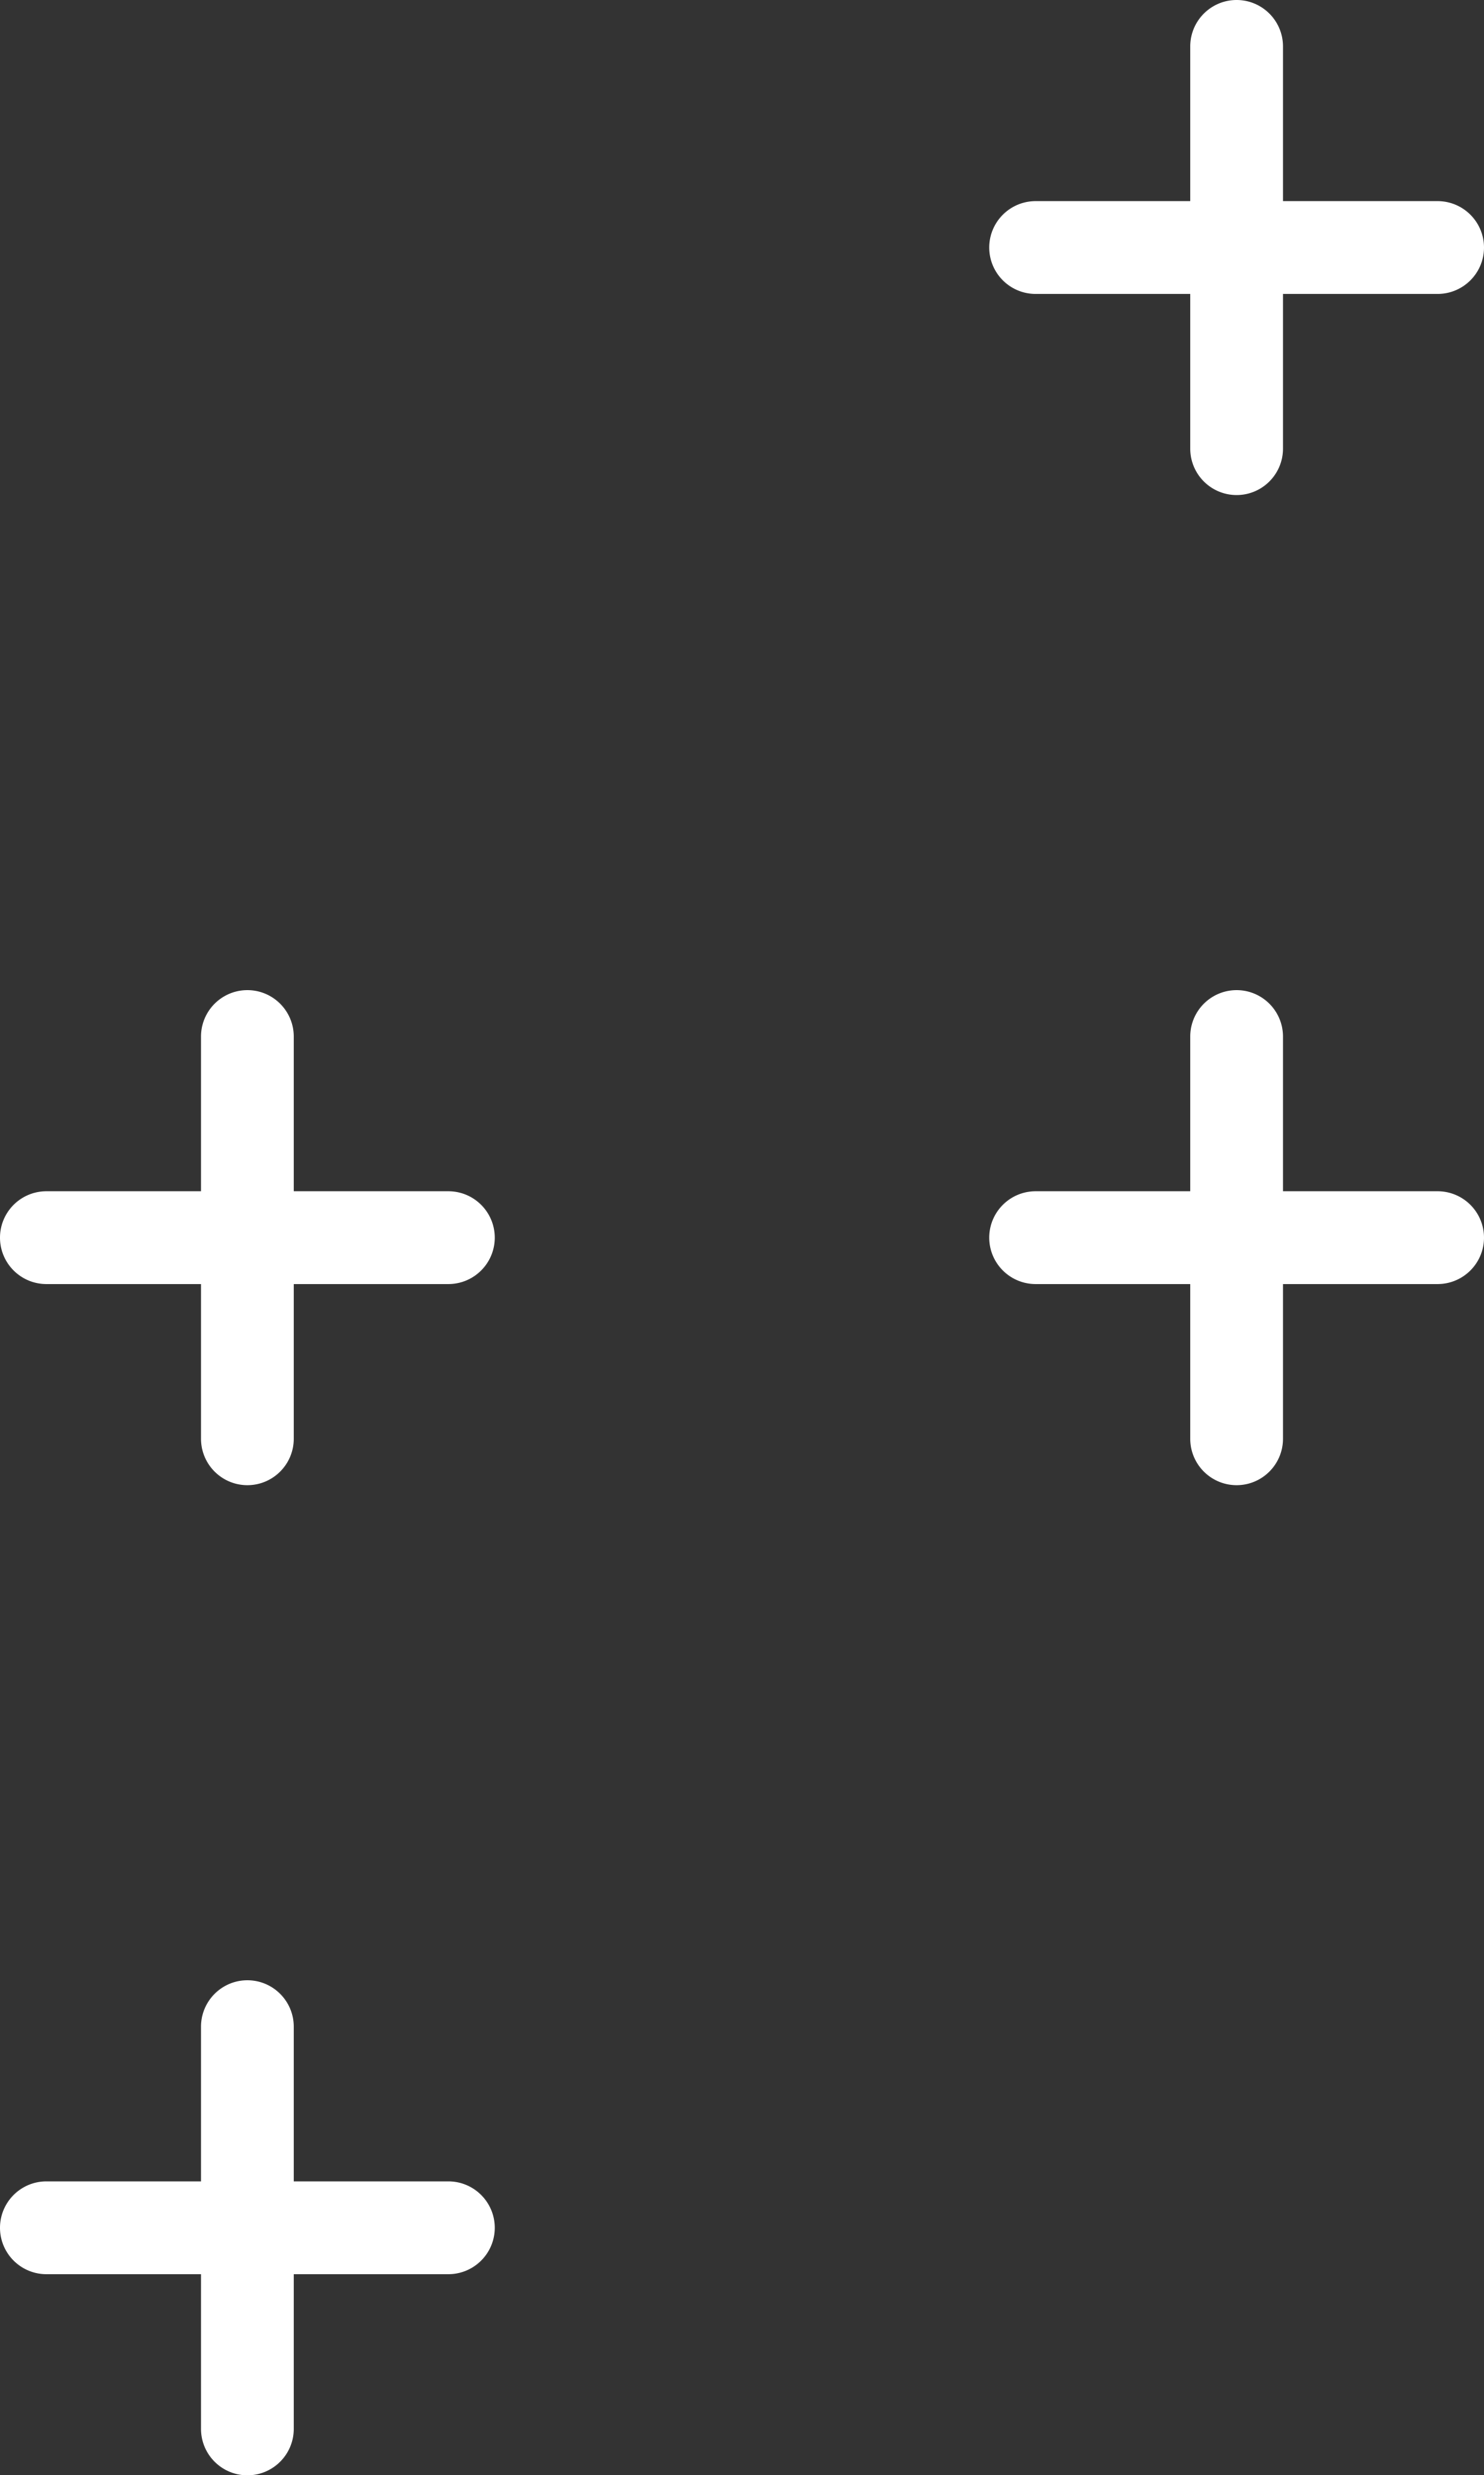
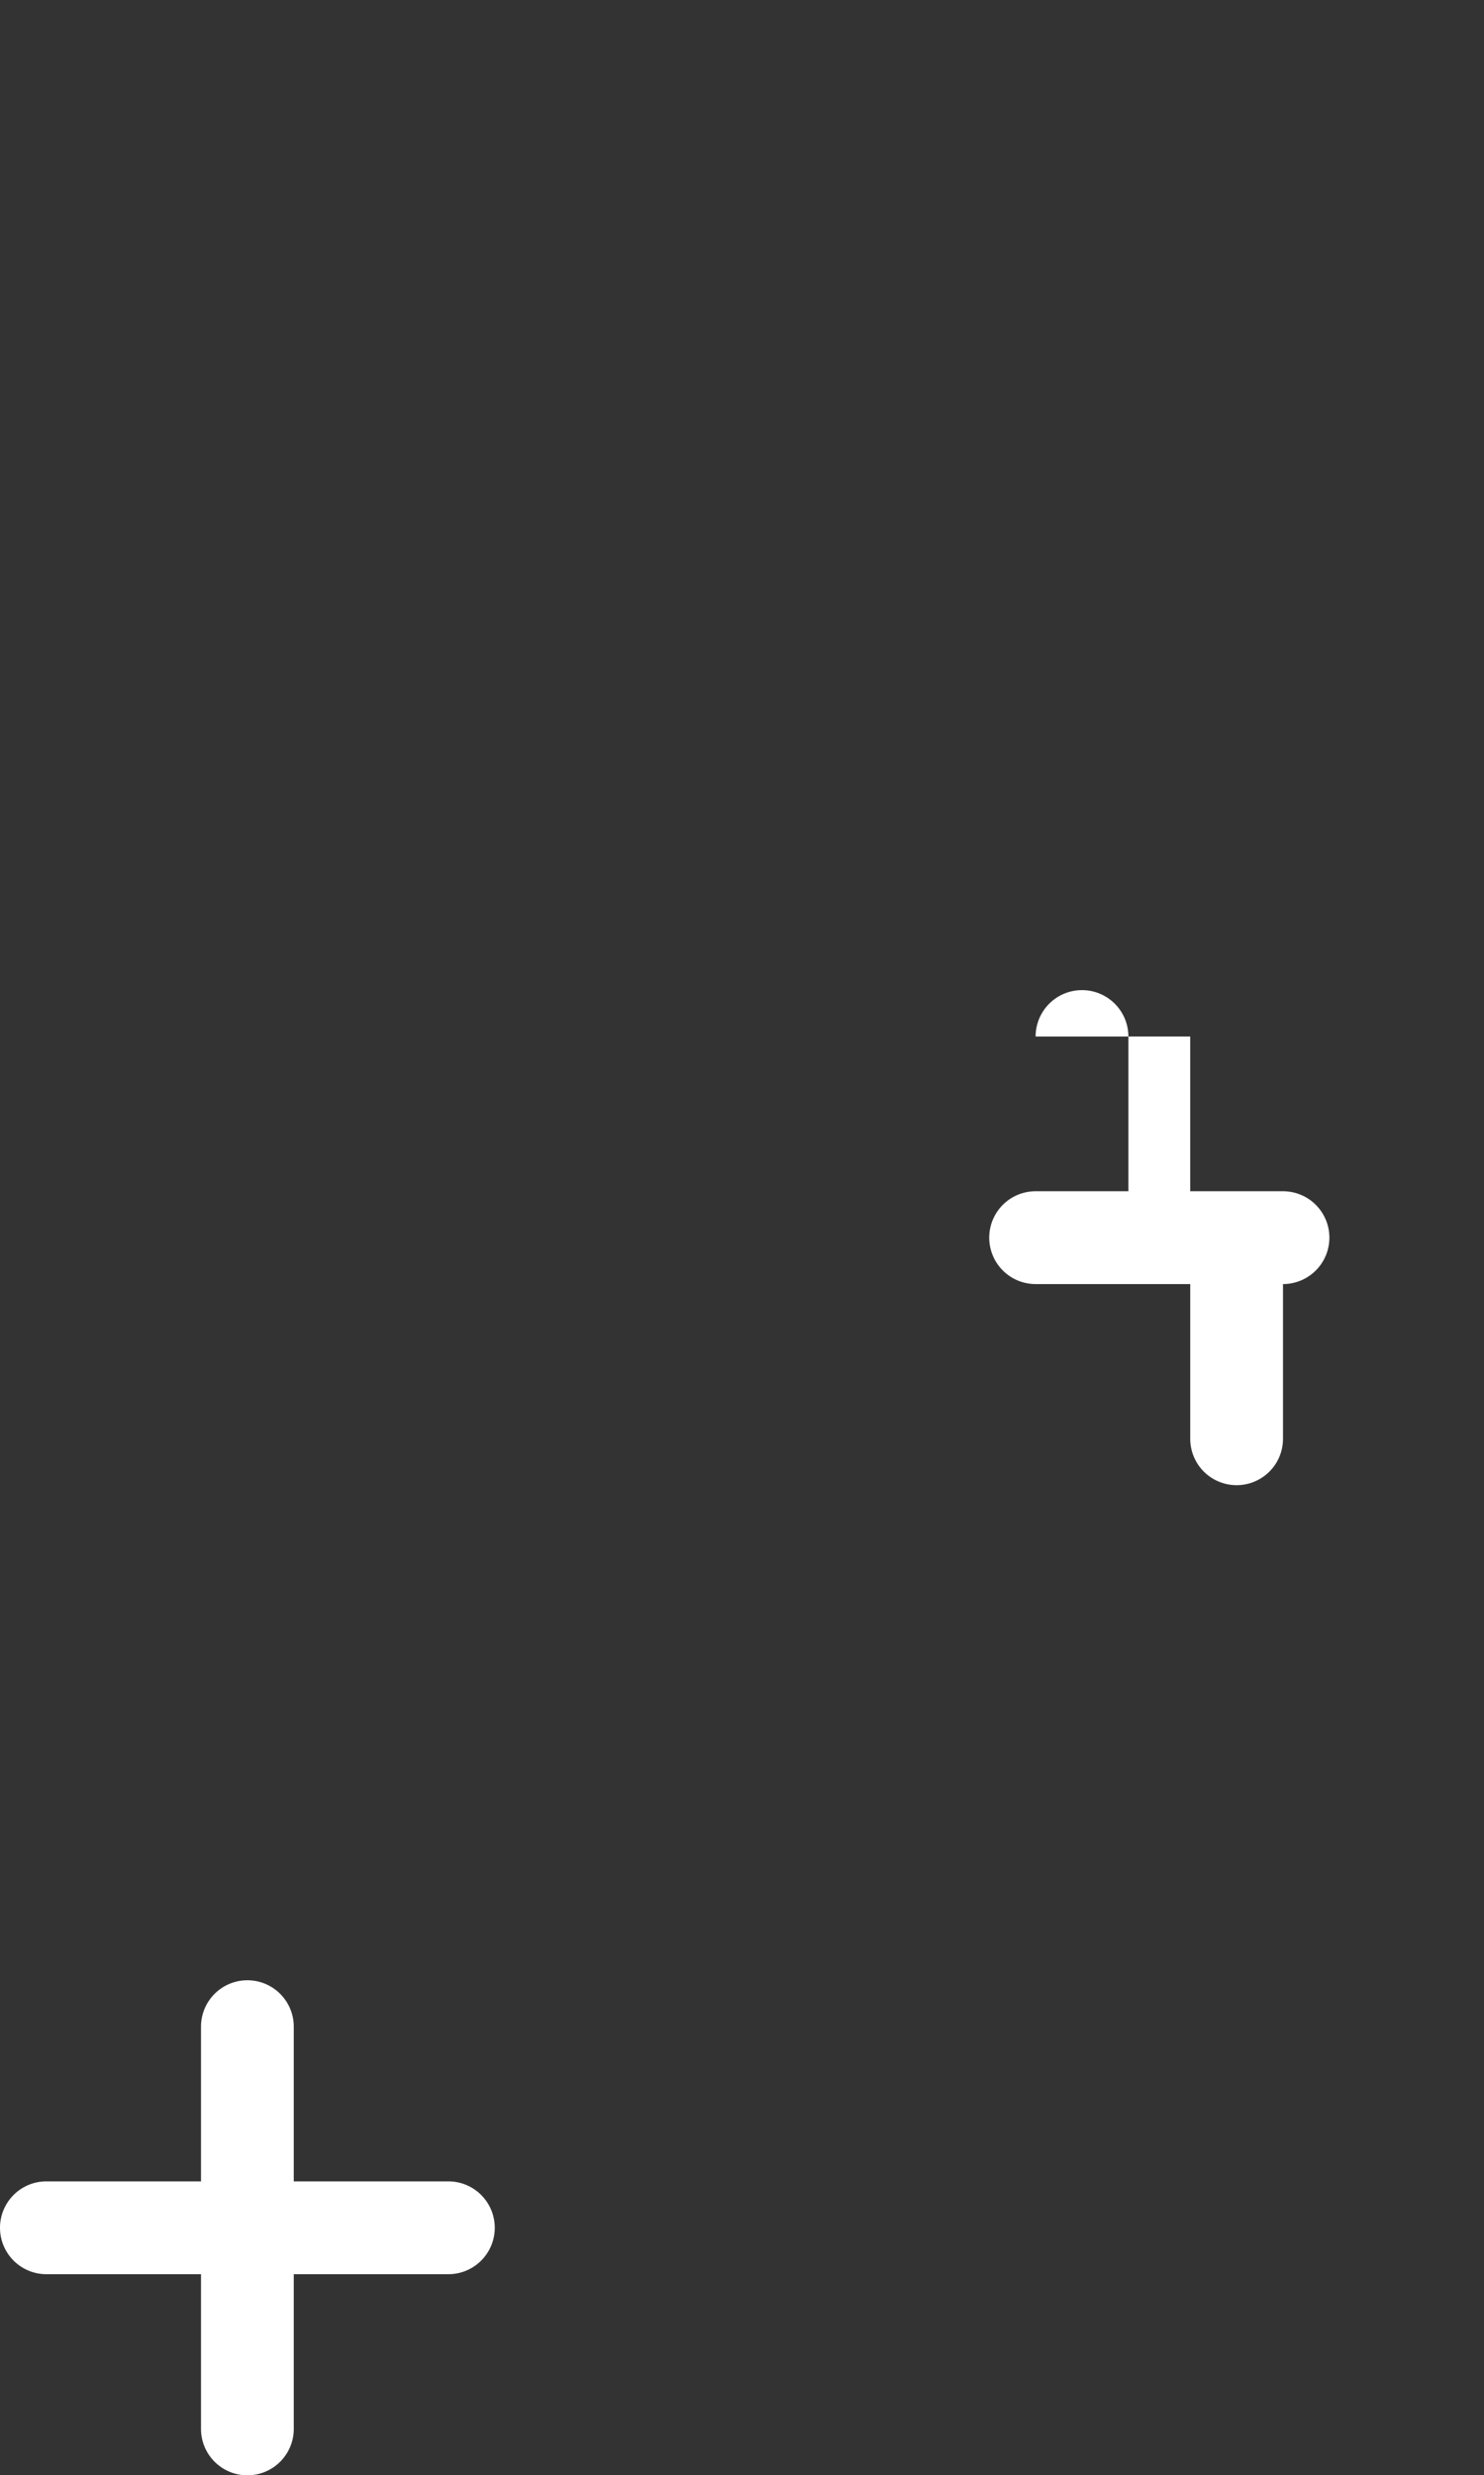
<svg xmlns="http://www.w3.org/2000/svg" width="47.99" height="79.99" viewBox="0 0 47.99 79.99">
  <rect x="0" y="0" width="47.99" height="79.99" fill="#333333" stroke="none" />
  <title>plus_icon_background</title>
-   <path d="M154.53,21.79h0v5h-5a1.5,1.5,0,0,0,0,3h5v5a1.5,1.5,0,1,0,3,0v-5h5a1.5,1.5,0,1,0,0-3h-5v-5a1.5,1.5,0,1,0-3,0Z" transform="translate(-116.04 -20.29)" fill="#fff" />
-   <path d="M154.53,53.79h0v5h-5a1.5,1.5,0,0,0,0,3h5v5a1.5,1.5,0,1,0,3,0v-5h5a1.5,1.5,0,1,0,0-3h-5v-5a1.5,1.5,0,1,0-3,0Z" transform="translate(-116.04 -20.29)" fill="#fff" />
-   <path d="M122.54,53.79h0v5h-5a1.5,1.5,0,0,0,0,3h5v5a1.5,1.5,0,1,0,3,0v-5h5a1.5,1.5,0,1,0,0-3h-5v-5a1.5,1.5,0,1,0-3,0Z" transform="translate(-116.04 -20.29)" fill="#fff" />
+   <path d="M154.53,53.79h0v5h-5a1.5,1.5,0,0,0,0,3h5v5a1.5,1.5,0,1,0,3,0v-5a1.5,1.5,0,1,0,0-3h-5v-5a1.5,1.5,0,1,0-3,0Z" transform="translate(-116.04 -20.29)" fill="#fff" />
  <path d="M122.54,85.79h0v5h-5a1.5,1.5,0,0,0,0,3h5v5a1.5,1.5,0,1,0,3,0v-5h5a1.5,1.5,0,1,0,0-3h-5v-5a1.5,1.5,0,1,0-3,0Z" transform="translate(-116.04 -20.29)" fill="#fff" />
</svg>